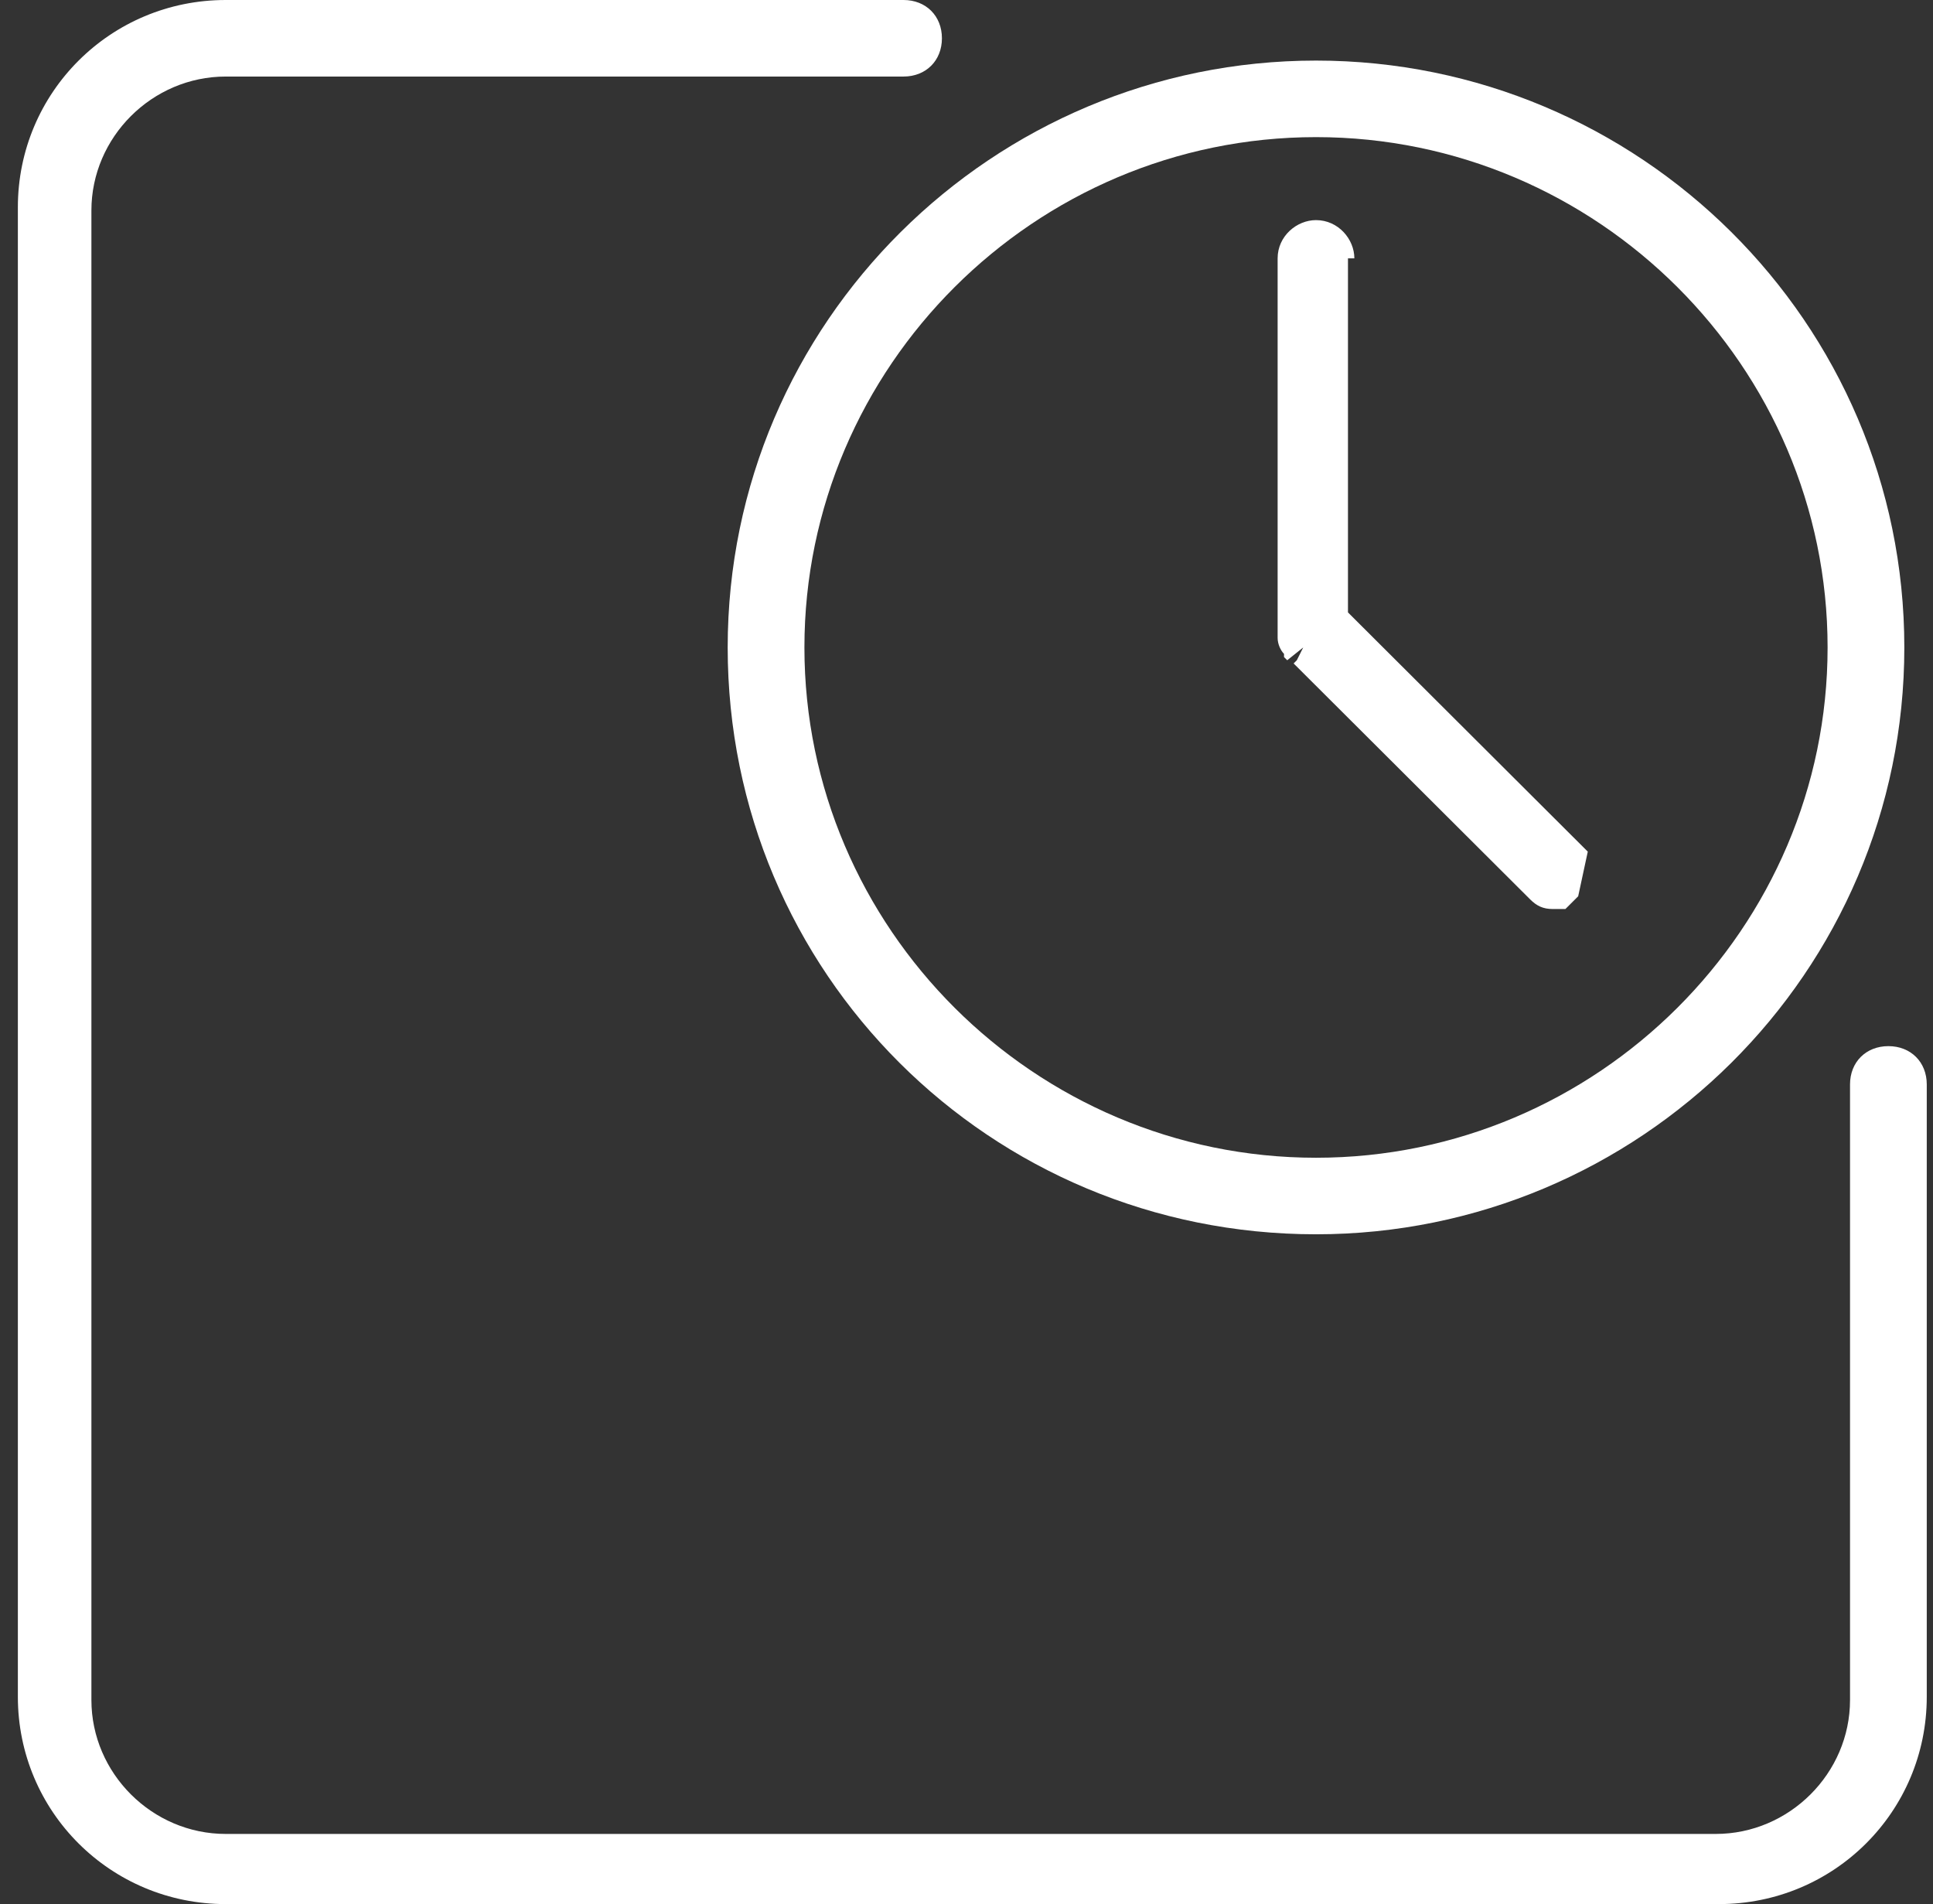
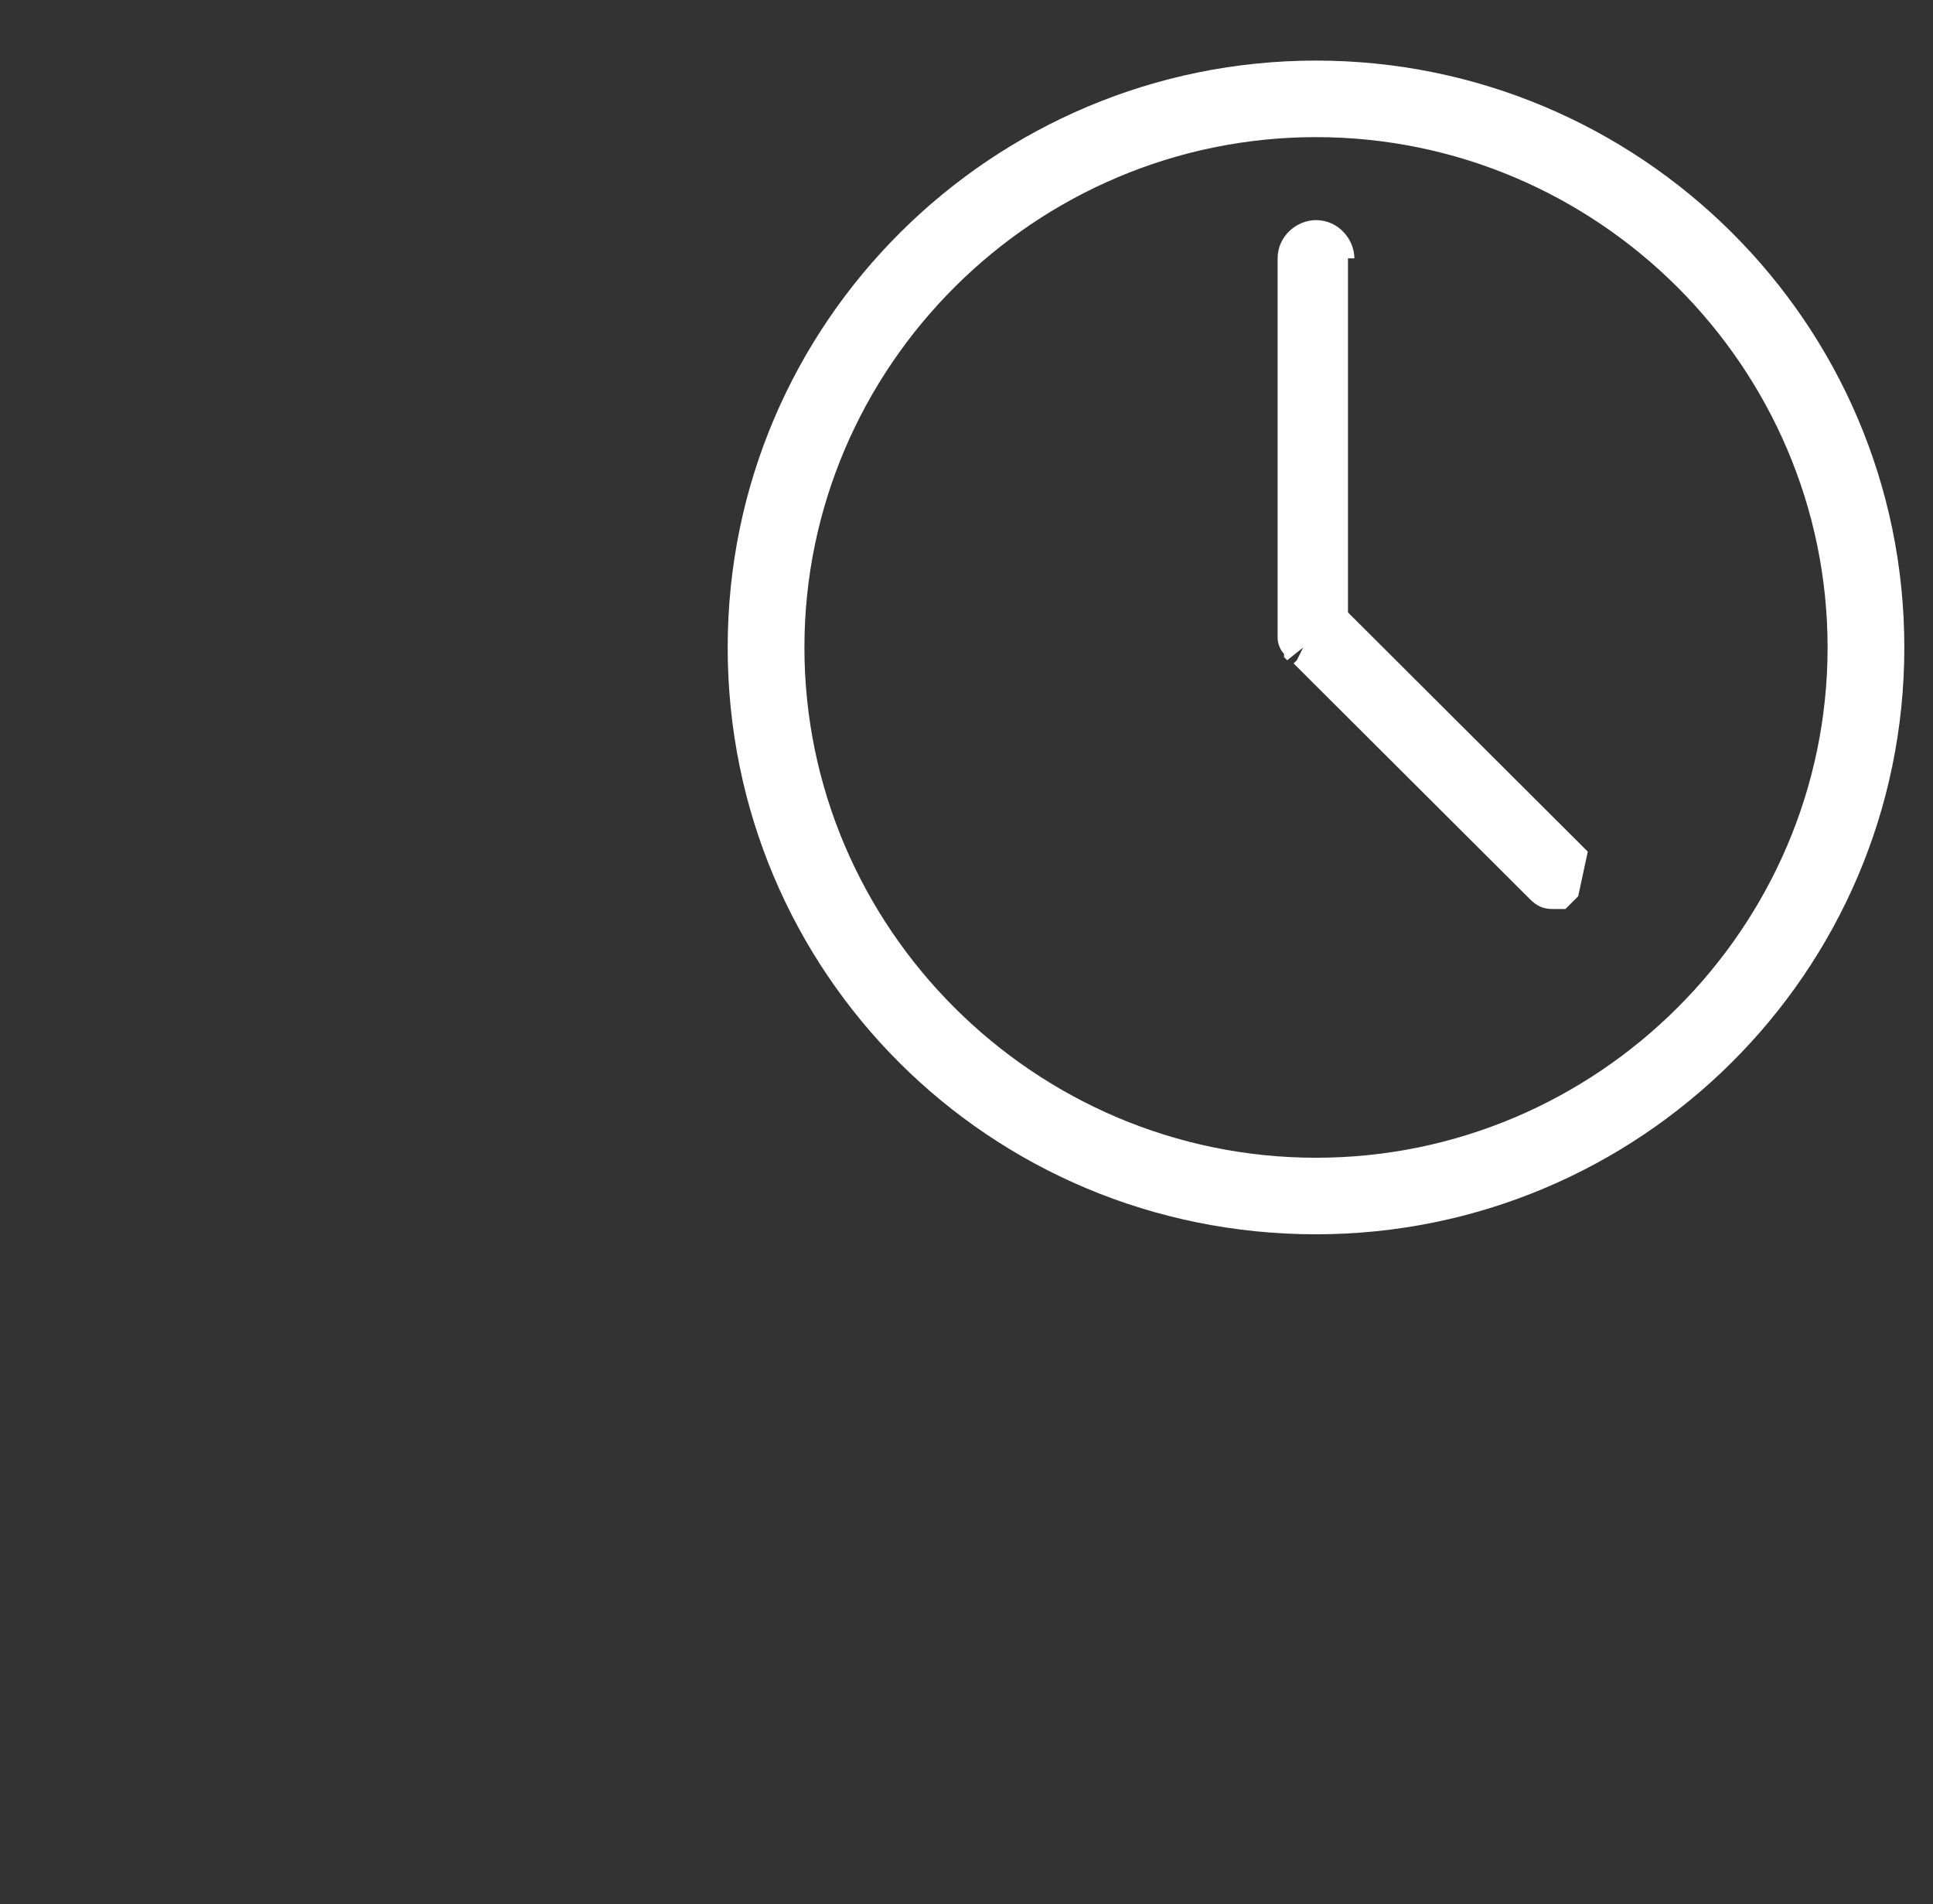
<svg xmlns="http://www.w3.org/2000/svg" width="66" height="65" viewBox="0 0 66 65" fill="none">
  <rect x="0" y="0" width="66" height="65" fill="#333333" stroke="none" />
-   <path d="M63.167 37.018C63.167 36.256 63.712 35.712 64.477 35.712C65.241 35.712 65.787 36.256 65.787 37.018V57.923C65.787 61.843 62.621 65 58.691 65H7.707C3.776 65 0.61 61.843 0.61 57.923V7.077C0.61 3.157 3.776 0 7.707 0H30.851C31.616 0 32.161 0.544 32.161 1.307C32.161 2.069 31.616 2.613 30.851 2.613H7.707C5.196 2.613 3.121 4.682 3.121 7.186V58.032C3.121 60.536 5.196 62.605 7.707 62.605H58.581C61.092 62.605 63.167 60.536 63.167 58.032V37.018Z" fill="white" />
  <path d="M46.243 8.82C46.243 8.167 45.697 7.514 44.933 7.514C44.278 7.514 43.623 8.058 43.623 8.82V21.559V21.777C43.623 21.994 43.732 22.212 43.841 22.321V22.43L43.951 22.539L44.496 22.103L44.278 22.539L44.169 22.648L52.248 30.705C52.466 30.922 52.684 31.031 53.012 31.031H53.449L53.885 30.596L54.213 29.072L46.025 20.906V8.82H46.243Z" fill="white" />
  <path d="M44.934 2.068C33.907 2.068 24.846 10.996 24.846 22.102C24.846 33.207 33.798 42.135 44.934 42.135C55.96 42.135 65.021 33.207 65.021 22.102C65.021 10.996 55.96 2.068 44.934 2.068ZM44.934 39.522C35.326 39.522 27.466 31.683 27.466 22.102C27.466 12.521 35.326 4.681 44.934 4.681C54.541 4.681 62.401 12.521 62.401 22.102C62.401 31.683 54.541 39.522 44.934 39.522Z" fill="white" />
</svg>